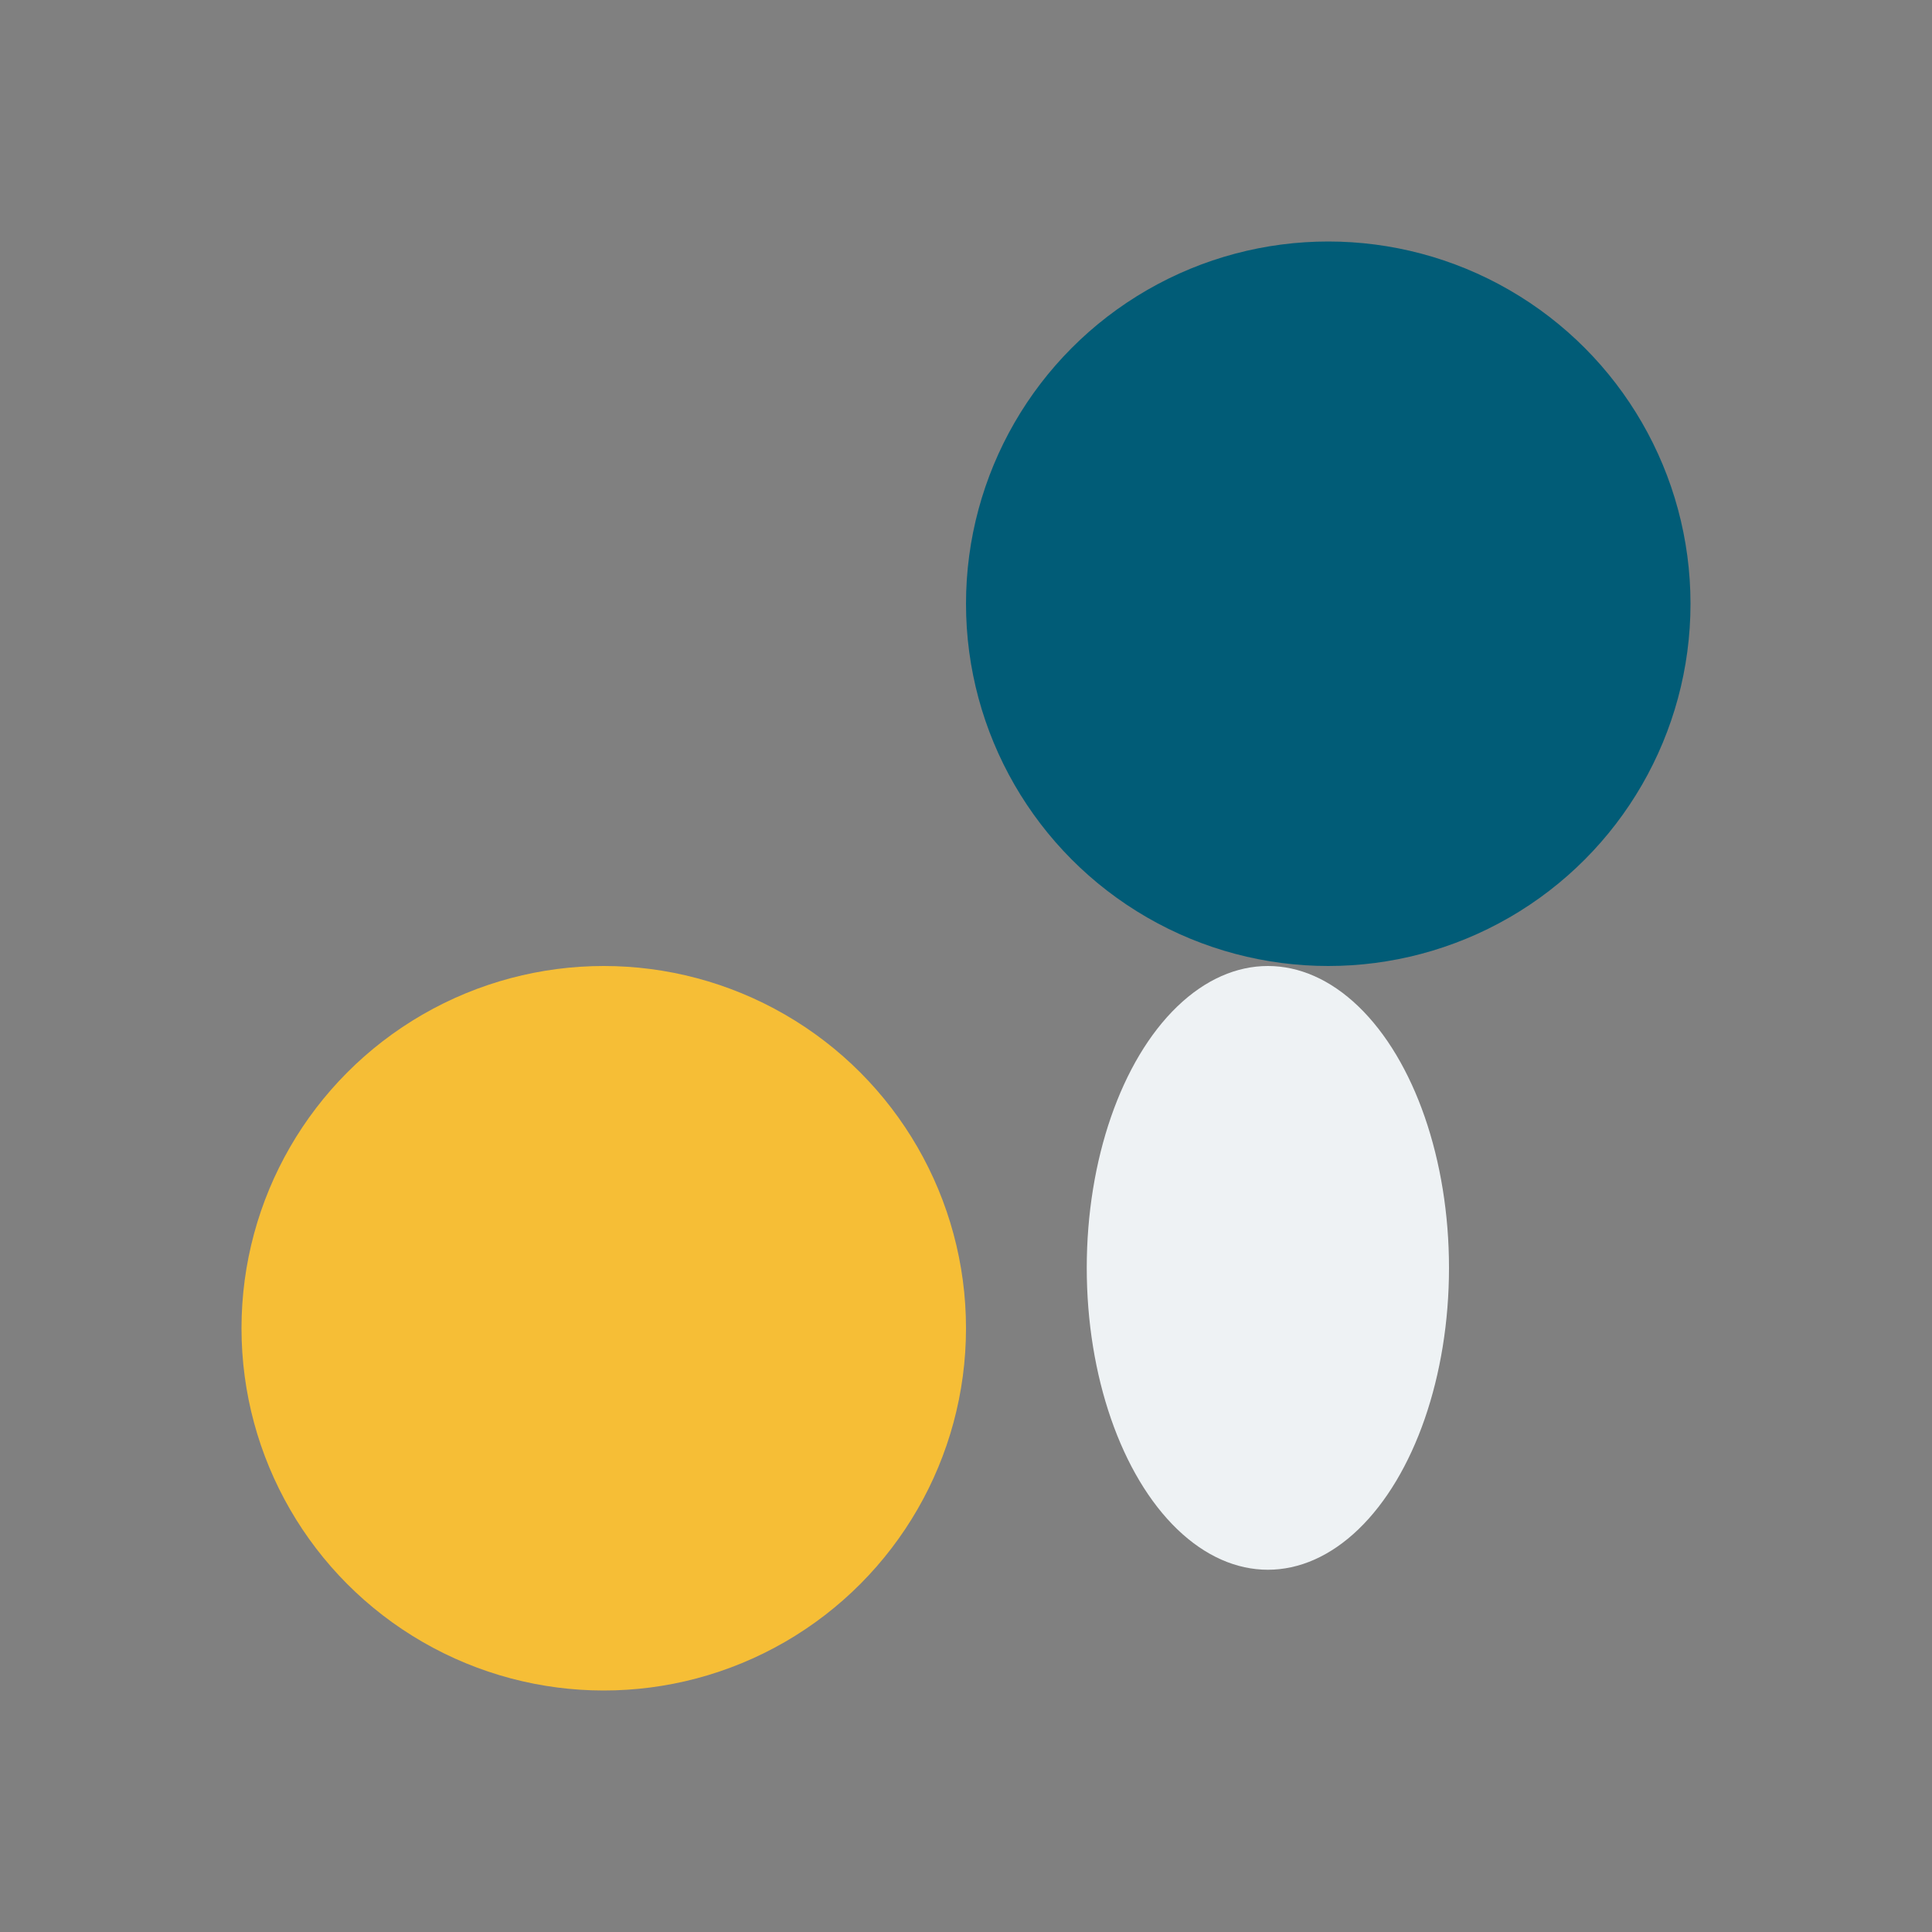
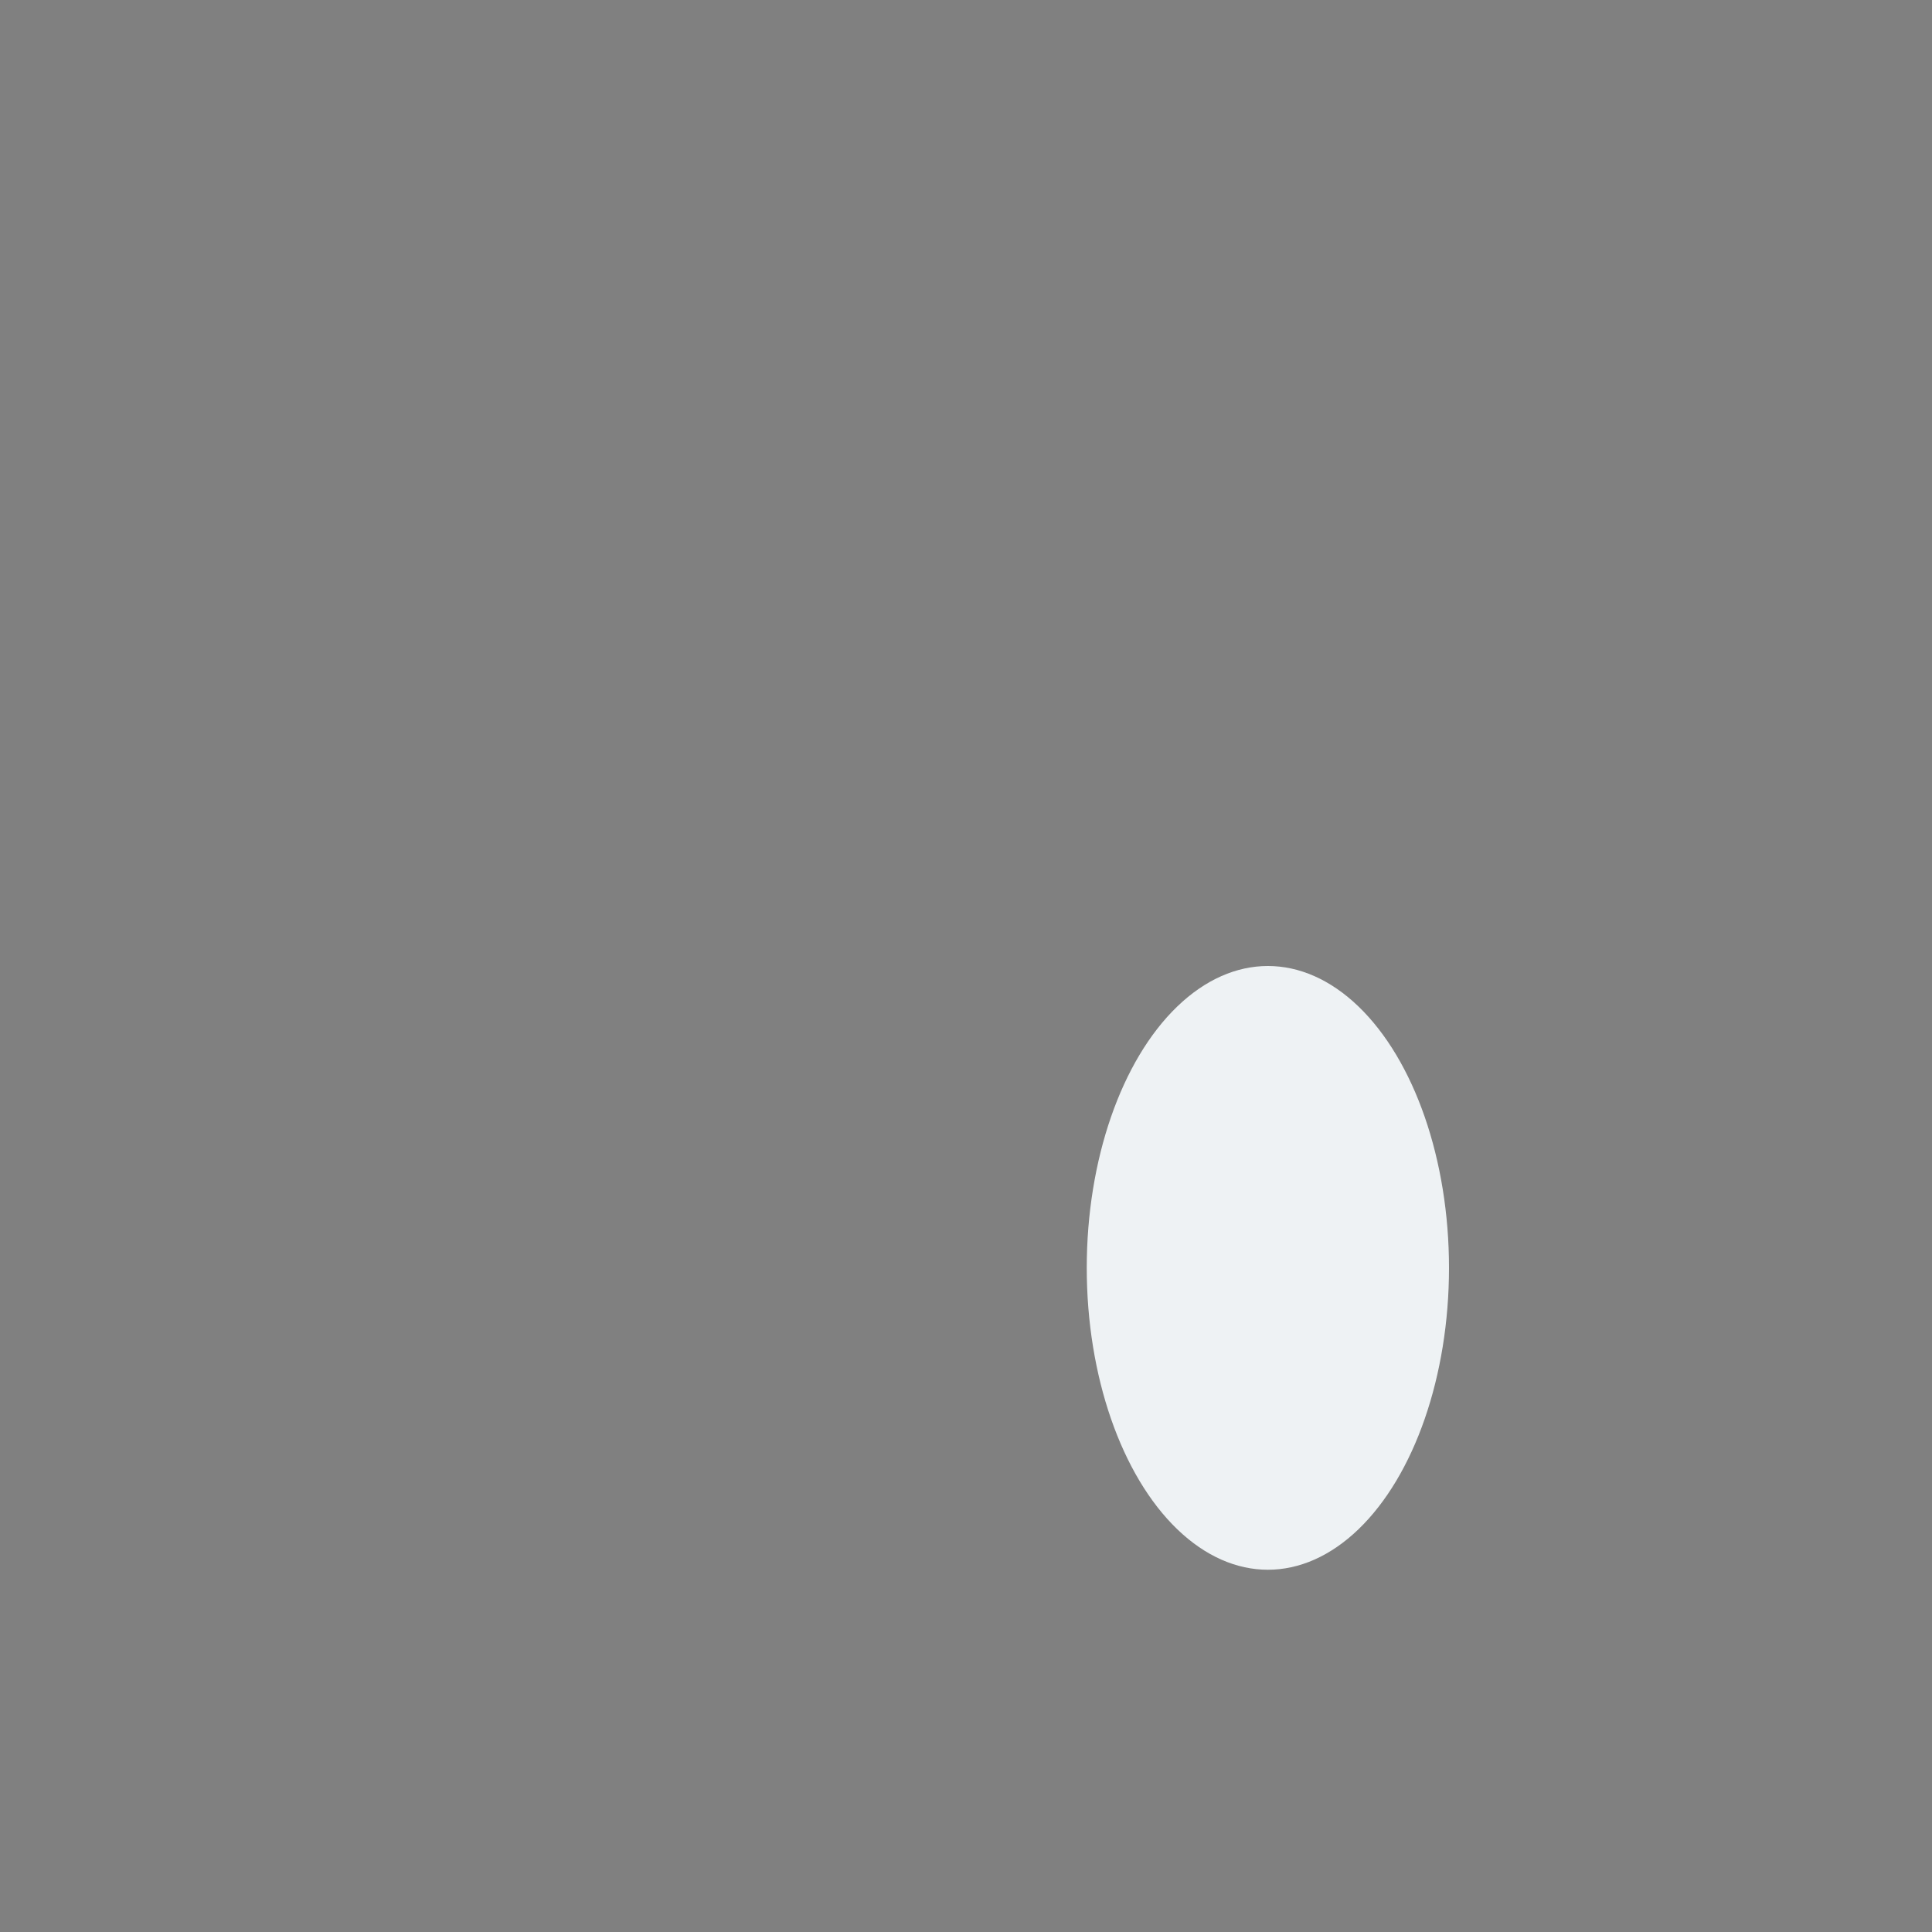
<svg xmlns="http://www.w3.org/2000/svg" width="32" height="32" viewBox="0 0 32 32">
  <rect x="0" y="0" width="32" height="32" fill="#808080" stroke="none" />
-   <circle cx="10" cy="22" r="6" fill="#F6BE36" />
-   <circle cx="22" cy="10" r="6" fill="#015C77" />
  <ellipse cx="21" cy="21" rx="3" ry="5" fill="#EEF2F4" />
</svg>